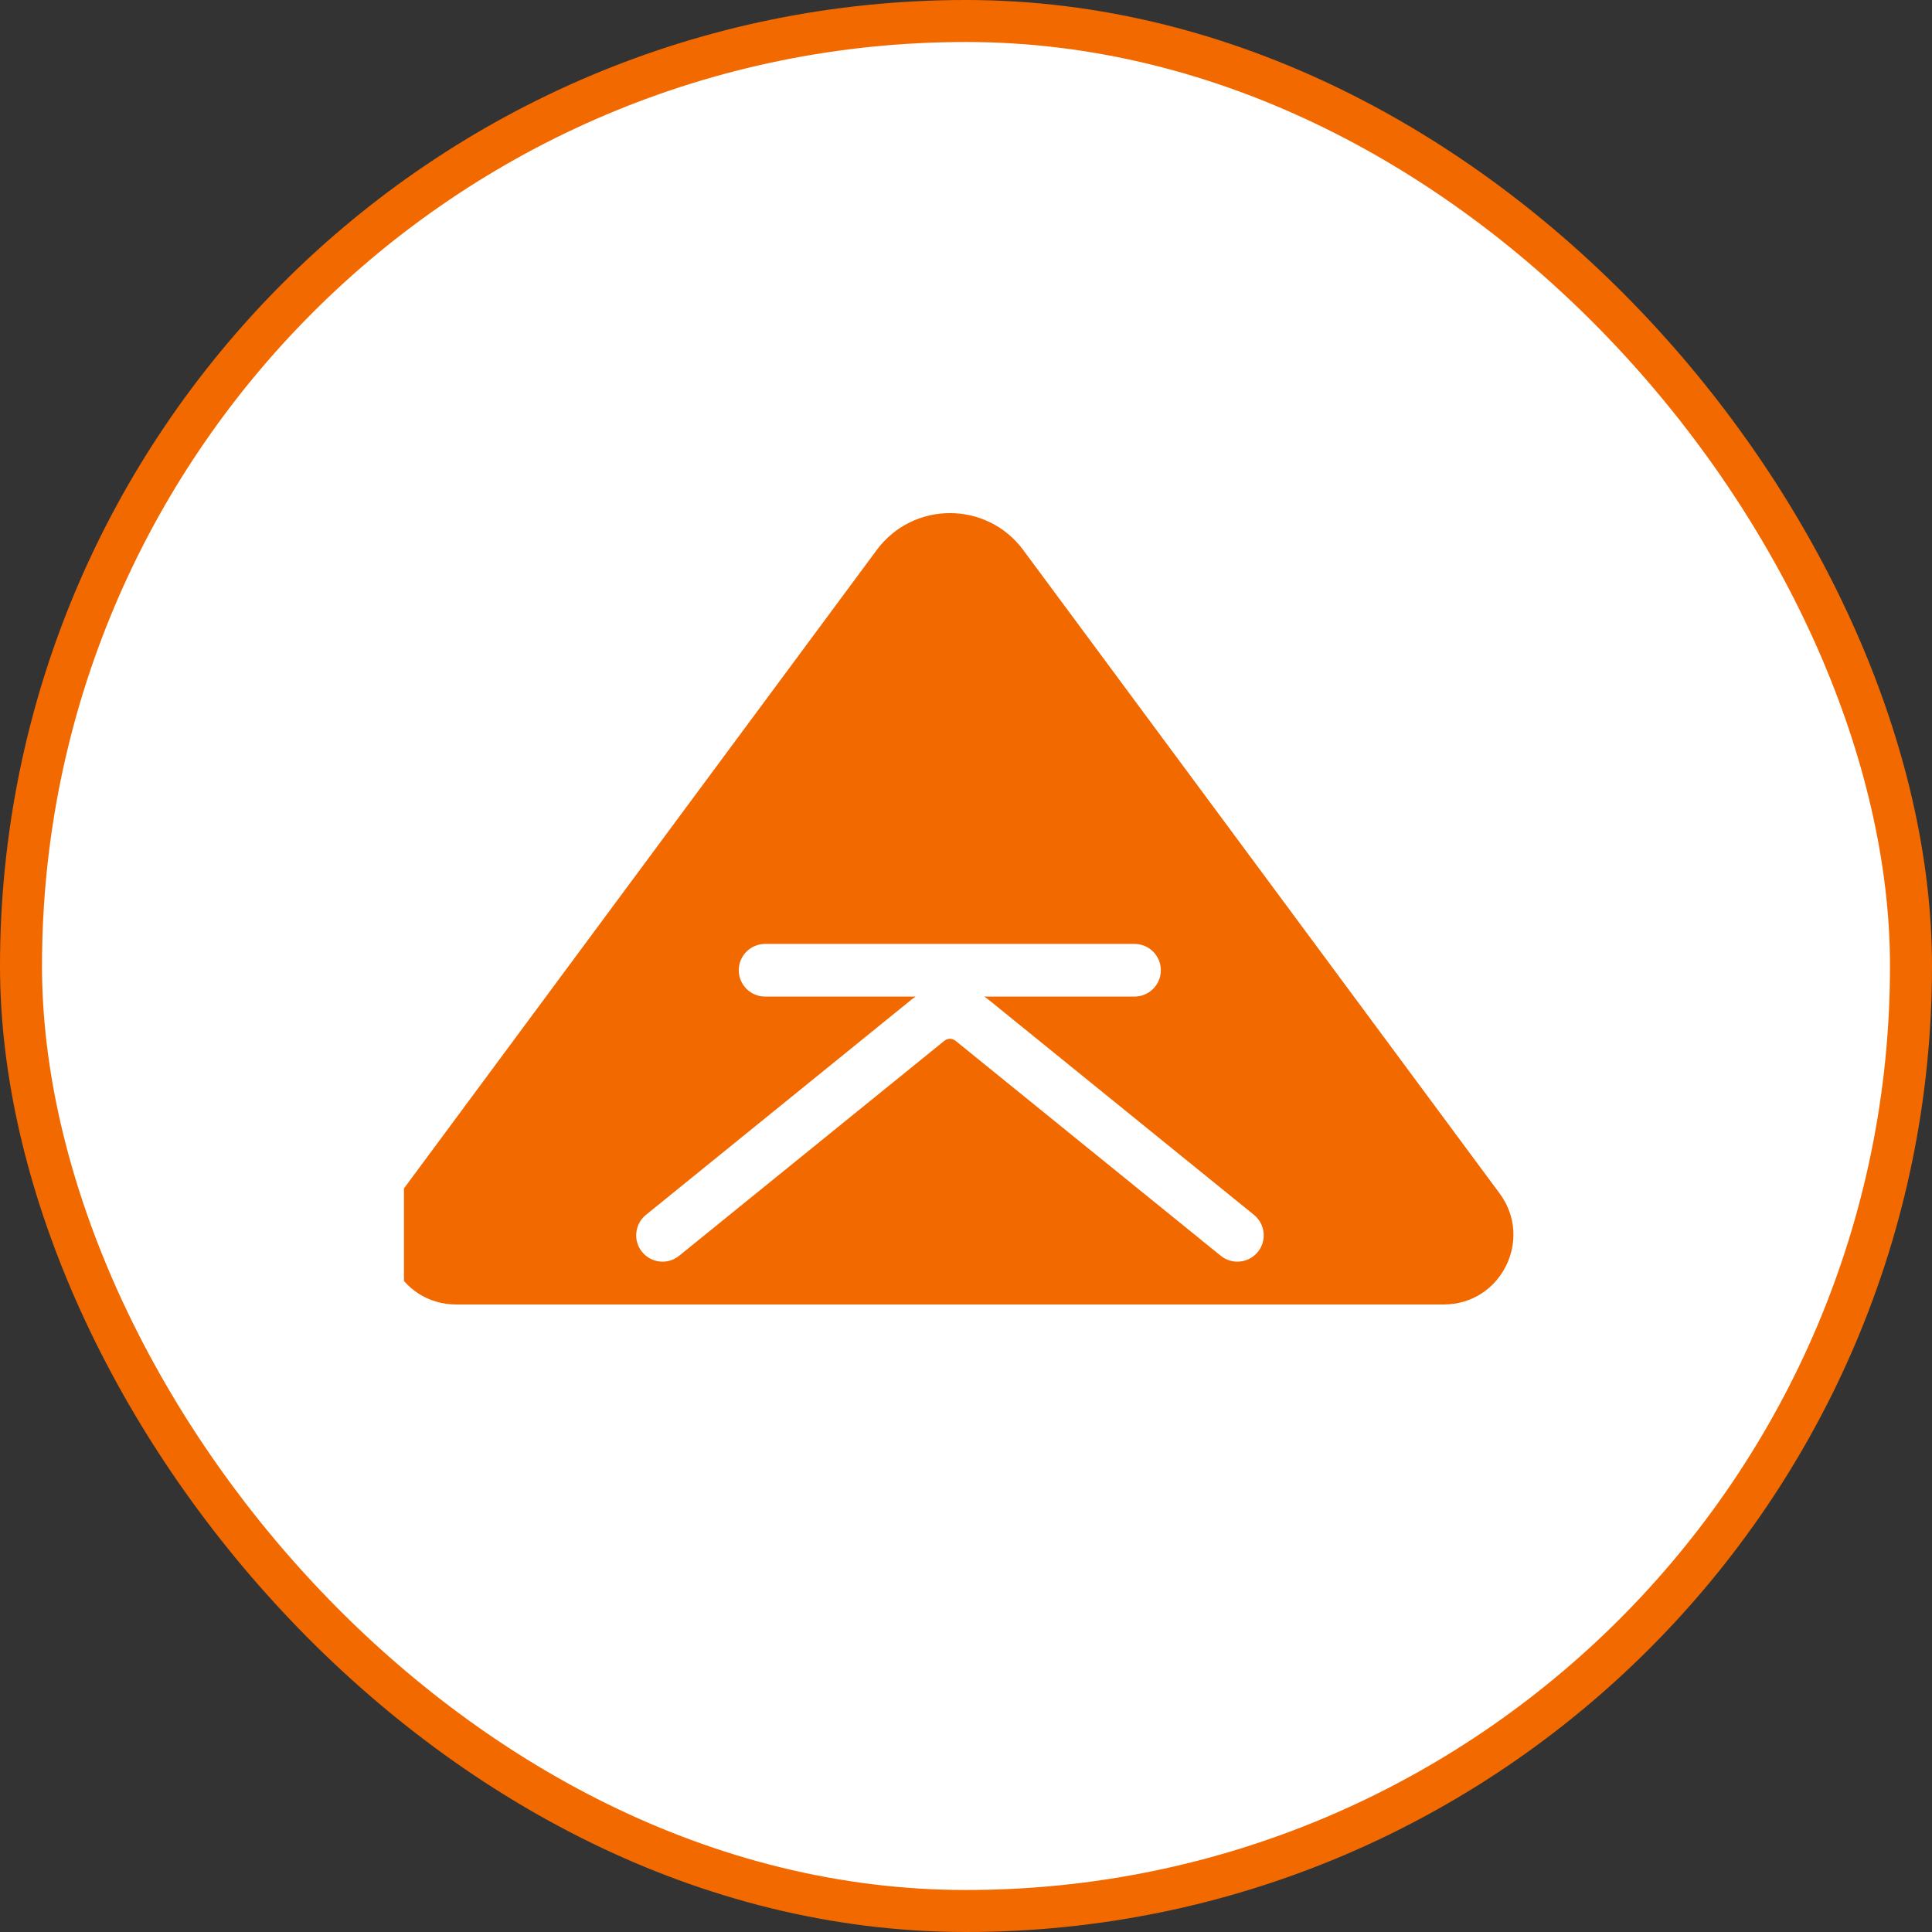
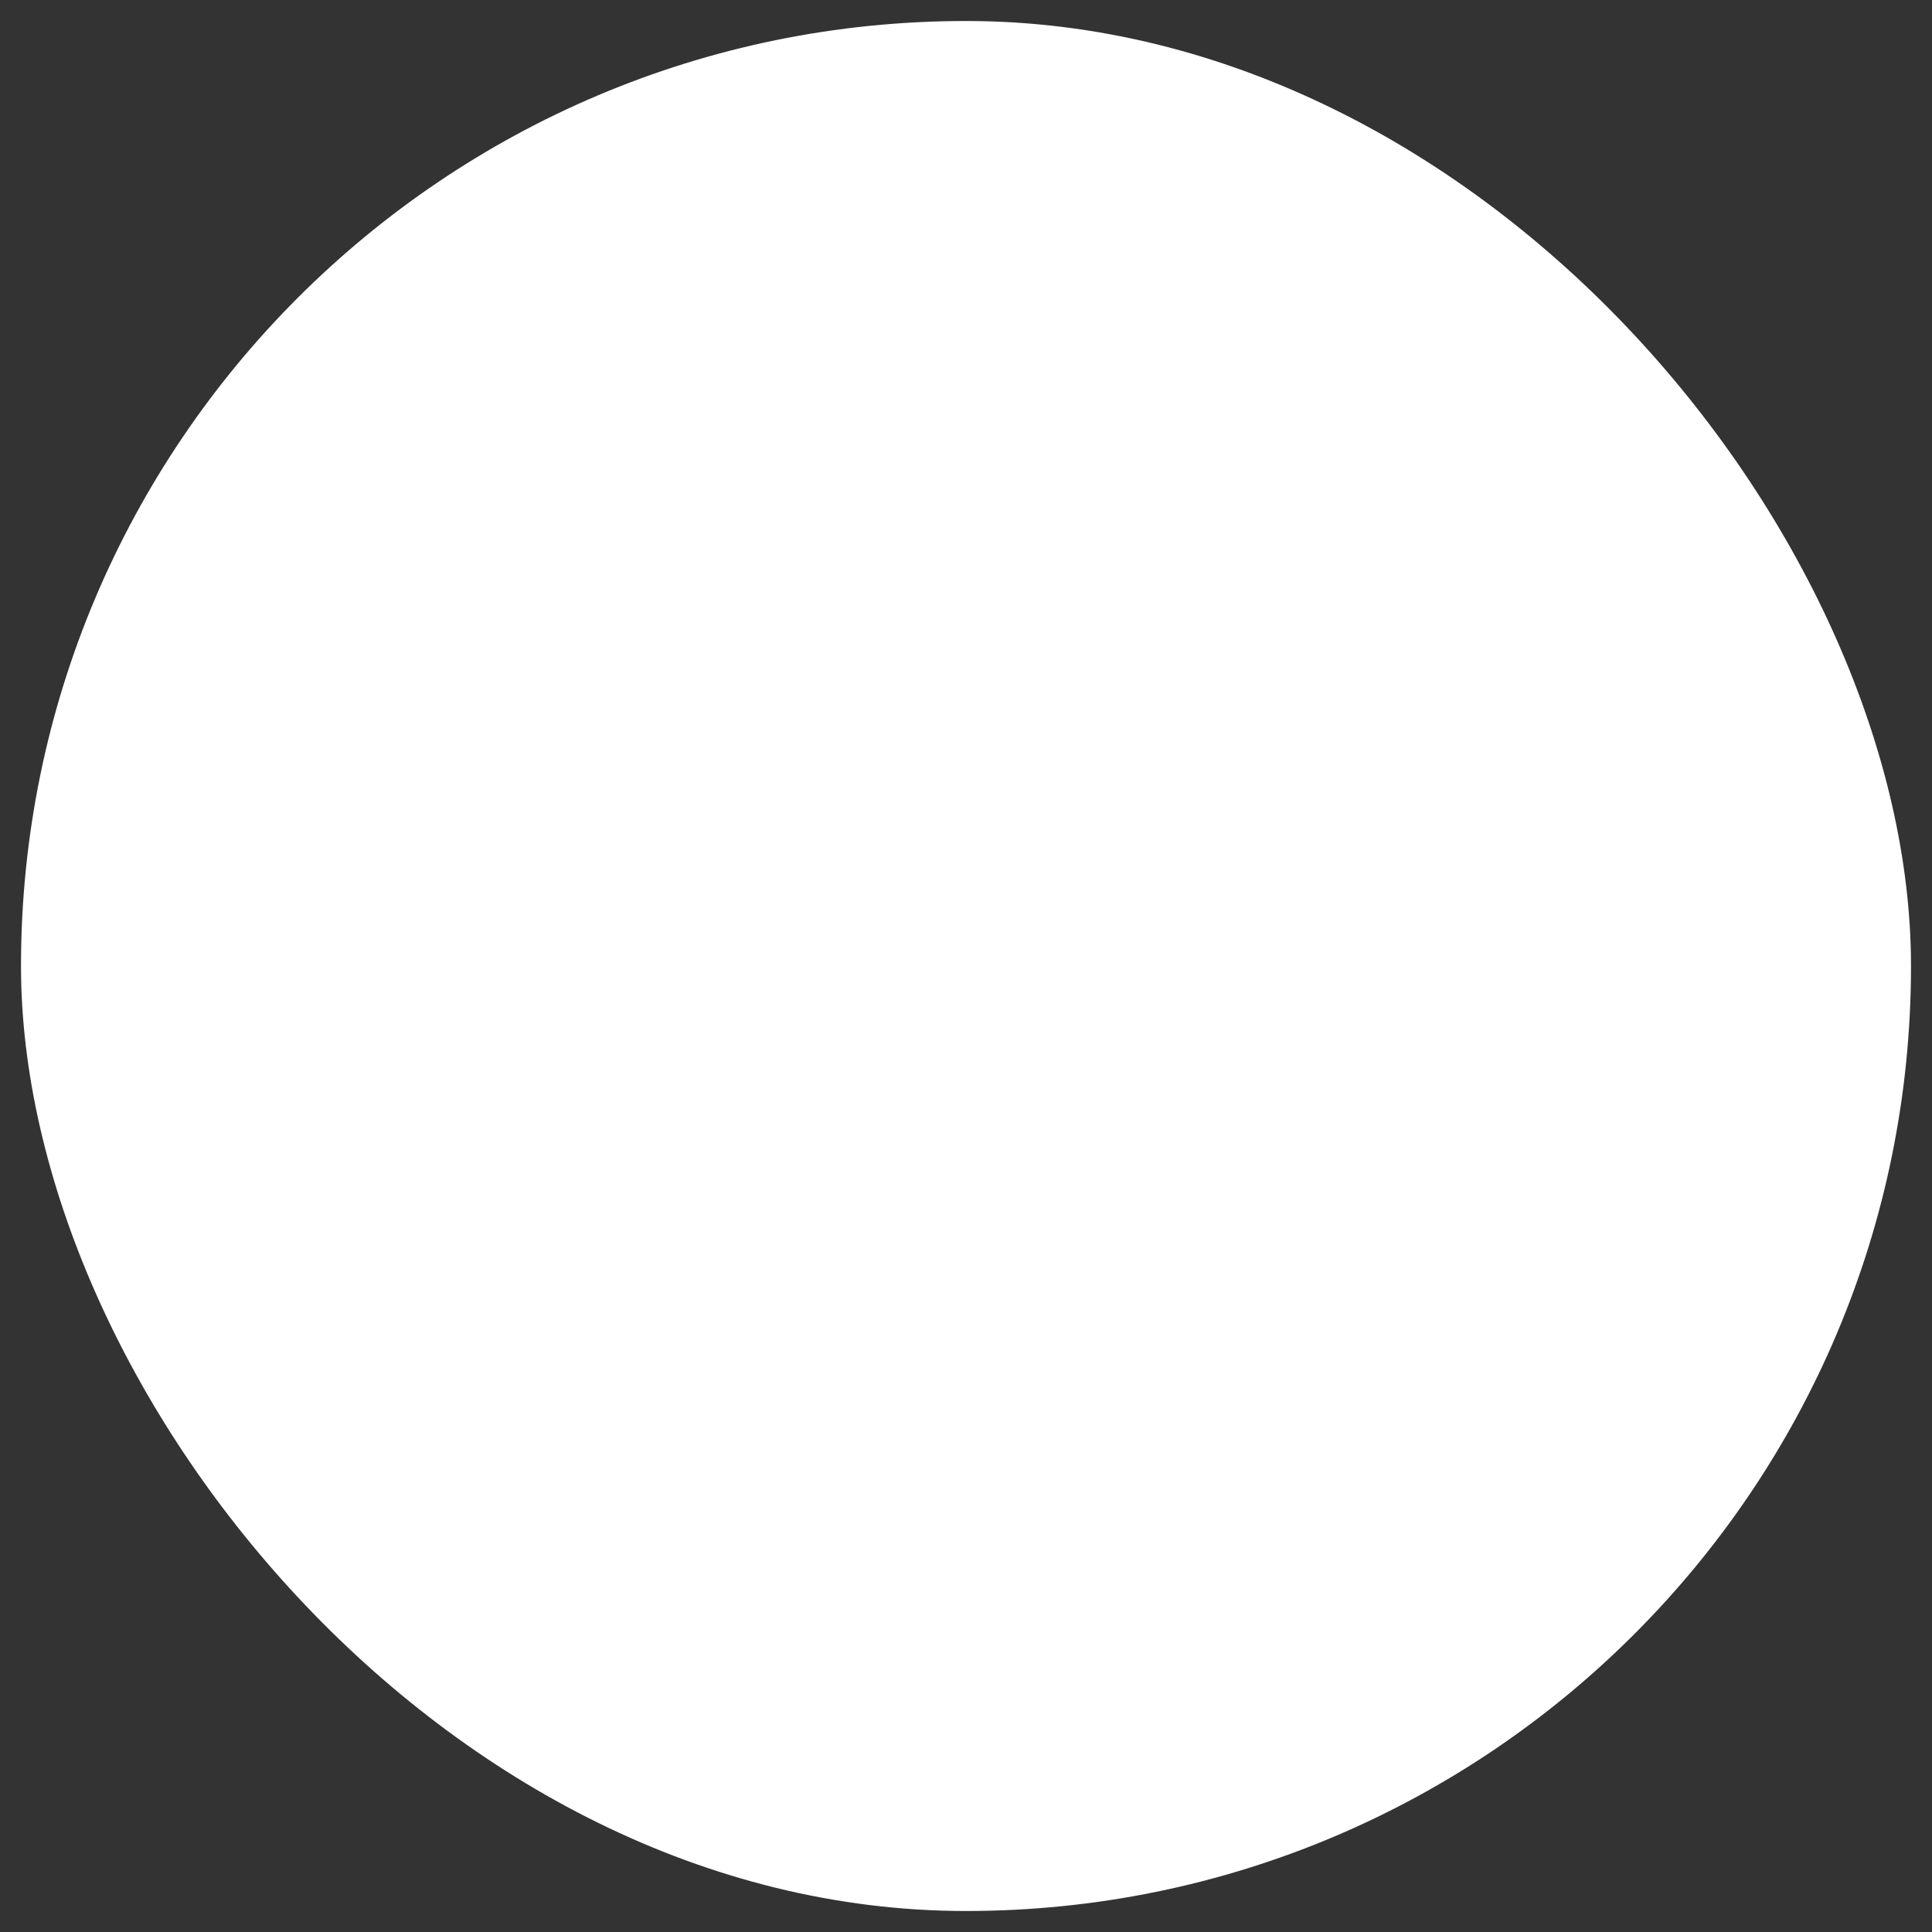
<svg xmlns="http://www.w3.org/2000/svg" width="46" height="46" viewBox="0 0 46 46" fill="none">
  <rect x="0" y="0" width="46" height="46" fill="#333333" stroke="none" />
  <rect x="0.5" y="0.5" width="45" height="45" rx="22.5" fill="white" />
-   <rect x="0.5" y="0.5" width="45" height="45" rx="22.5" stroke="#F26900" />
  <g clip-path="url(#clip0_371_10405)">
-     <path d="M20.874 13.096C21.742 11.924 23.495 11.924 24.363 13.096L35.706 28.416C36.515 29.51 35.735 31.058 34.375 31.059H10.86C9.5 31.058 8.72 29.509 9.529 28.416L20.874 13.096ZM18.217 22.474C17.87 22.474 17.59 22.755 17.59 23.101C17.59 23.447 17.87 23.728 18.217 23.728H21.802C21.766 23.752 21.73 23.777 21.696 23.805L15.38 28.925C15.111 29.143 15.069 29.538 15.287 29.807C15.505 30.076 15.9 30.118 16.169 29.9L22.486 24.78C22.563 24.718 22.673 24.718 22.75 24.78L29.066 29.9C29.335 30.118 29.731 30.076 29.949 29.807C30.167 29.538 30.125 29.143 29.856 28.925L23.54 23.805C23.506 23.777 23.471 23.752 23.435 23.728H27.012C27.358 23.728 27.639 23.447 27.639 23.101C27.639 22.755 27.358 22.474 27.012 22.474H18.217Z" fill="#F26900" />
+     <path d="M20.874 13.096C21.742 11.924 23.495 11.924 24.363 13.096L35.706 28.416C36.515 29.51 35.735 31.058 34.375 31.059H10.86C9.5 31.058 8.72 29.509 9.529 28.416L20.874 13.096ZM18.217 22.474C17.87 22.474 17.59 22.755 17.59 23.101C17.59 23.447 17.87 23.728 18.217 23.728H21.802L15.38 28.925C15.111 29.143 15.069 29.538 15.287 29.807C15.505 30.076 15.9 30.118 16.169 29.9L22.486 24.78C22.563 24.718 22.673 24.718 22.75 24.78L29.066 29.9C29.335 30.118 29.731 30.076 29.949 29.807C30.167 29.538 30.125 29.143 29.856 28.925L23.54 23.805C23.506 23.777 23.471 23.752 23.435 23.728H27.012C27.358 23.728 27.639 23.447 27.639 23.101C27.639 22.755 27.358 22.474 27.012 22.474H18.217Z" fill="#F26900" />
  </g>
  <defs>
    <clipPath id="clip0_371_10405">
-       <rect width="26.764" height="26.764" fill="white" transform="translate(9.618 9.618)" />
-     </clipPath>
+       </clipPath>
  </defs>
</svg>